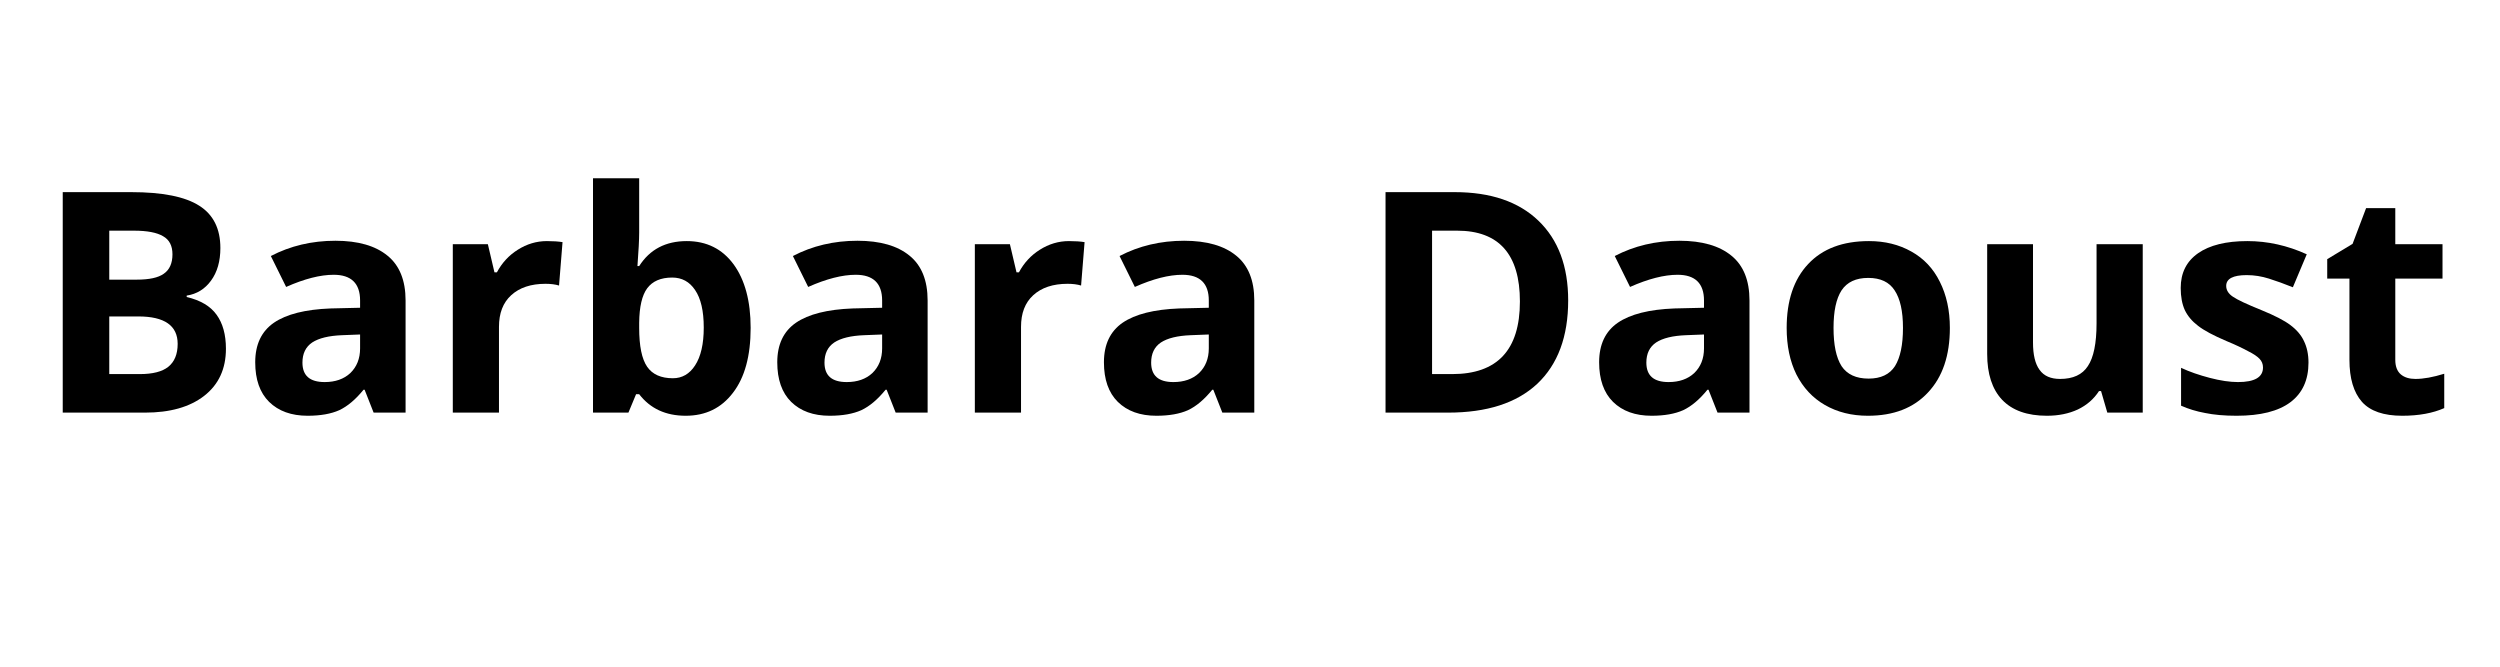
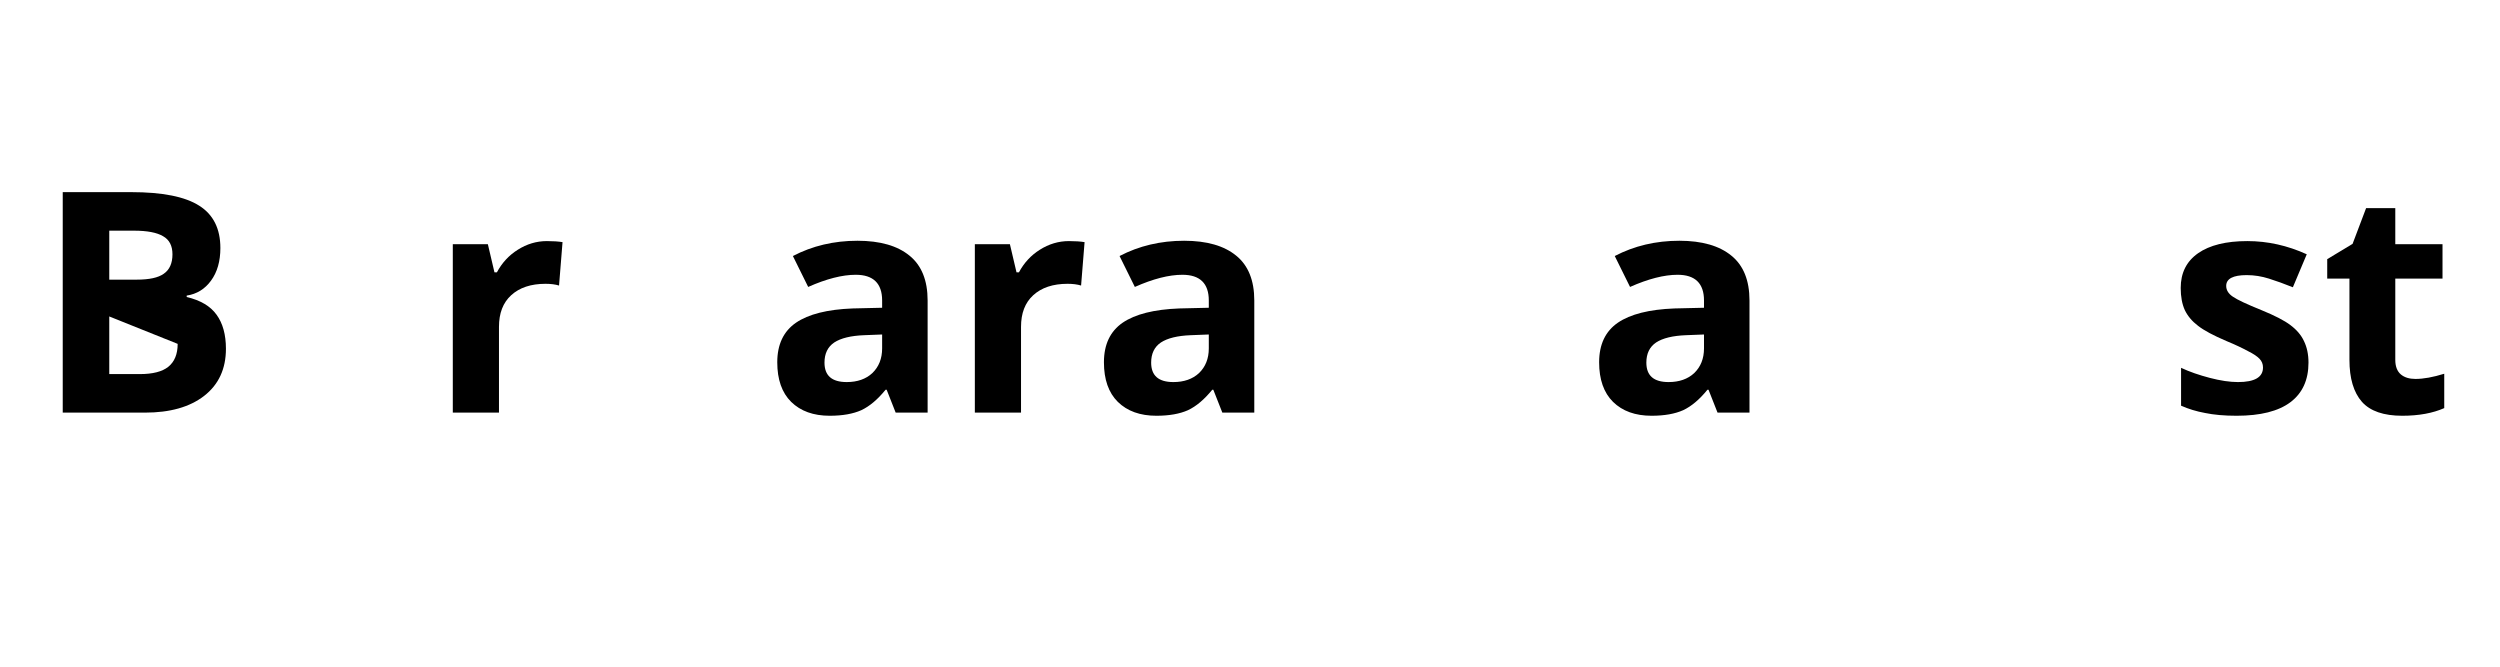
<svg xmlns="http://www.w3.org/2000/svg" width="150" zoomAndPan="magnify" viewBox="0 0 112.5 30" height="40" preserveAspectRatio="xMidYMid meet" version="1.0">
  <defs>
    <g />
    <clipPath id="00ecd9939b">
      <path d="M 1.574 3 L 110.445 3 L 110.445 23 L 1.574 23 Z M 1.574 3 " clip-rule="nonzero" />
    </clipPath>
    <clipPath id="1f6c8109f6">
      <rect x="0" width="110" y="0" height="20" />
    </clipPath>
  </defs>
  <g clip-path="url(#00ecd9939b)">
    <g transform="matrix(1, 0, 0, 1, 1, 3)">
      <g clip-path="url(#1f6c8109f6)">
        <g fill="#000000" fill-opacity="1">
          <g transform="translate(0.573, 15.568)">
            <g>
-               <path d="M 1.25 -9.922 L 4.328 -9.922 C 5.734 -9.922 6.754 -9.719 7.391 -9.312 C 8.023 -8.914 8.344 -8.281 8.344 -7.406 C 8.344 -6.812 8.203 -6.32 7.922 -5.938 C 7.648 -5.562 7.285 -5.336 6.828 -5.266 L 6.828 -5.203 C 7.453 -5.055 7.898 -4.789 8.172 -4.406 C 8.453 -4.02 8.594 -3.508 8.594 -2.875 C 8.594 -1.969 8.266 -1.258 7.609 -0.75 C 6.961 -0.25 6.078 0 4.953 0 L 1.25 0 Z M 3.344 -5.984 L 4.578 -5.984 C 5.141 -5.984 5.547 -6.07 5.797 -6.25 C 6.055 -6.426 6.188 -6.719 6.188 -7.125 C 6.188 -7.508 6.047 -7.781 5.766 -7.938 C 5.492 -8.102 5.055 -8.188 4.453 -8.188 L 3.344 -8.188 Z M 3.344 -4.328 L 3.344 -1.734 L 4.719 -1.734 C 5.301 -1.734 5.727 -1.844 6 -2.062 C 6.281 -2.289 6.422 -2.633 6.422 -3.094 C 6.422 -3.914 5.832 -4.328 4.656 -4.328 Z M 3.344 -4.328 " />
+               <path d="M 1.25 -9.922 L 4.328 -9.922 C 5.734 -9.922 6.754 -9.719 7.391 -9.312 C 8.023 -8.914 8.344 -8.281 8.344 -7.406 C 8.344 -6.812 8.203 -6.32 7.922 -5.938 C 7.648 -5.562 7.285 -5.336 6.828 -5.266 L 6.828 -5.203 C 7.453 -5.055 7.898 -4.789 8.172 -4.406 C 8.453 -4.02 8.594 -3.508 8.594 -2.875 C 8.594 -1.969 8.266 -1.258 7.609 -0.75 C 6.961 -0.25 6.078 0 4.953 0 L 1.25 0 Z M 3.344 -5.984 L 4.578 -5.984 C 5.141 -5.984 5.547 -6.07 5.797 -6.25 C 6.055 -6.426 6.188 -6.719 6.188 -7.125 C 6.188 -7.508 6.047 -7.781 5.766 -7.938 C 5.492 -8.102 5.055 -8.188 4.453 -8.188 L 3.344 -8.188 Z M 3.344 -4.328 L 3.344 -1.734 L 4.719 -1.734 C 5.301 -1.734 5.727 -1.844 6 -2.062 C 6.281 -2.289 6.422 -2.633 6.422 -3.094 Z M 3.344 -4.328 " />
            </g>
          </g>
          <g transform="translate(9.907, 15.568)">
            <g>
-               <path d="M 5.906 0 L 5.5 -1.031 L 5.453 -1.031 C 5.098 -0.594 4.734 -0.285 4.359 -0.109 C 3.992 0.055 3.52 0.141 2.938 0.141 C 2.207 0.141 1.629 -0.066 1.203 -0.484 C 0.785 -0.898 0.578 -1.492 0.578 -2.266 C 0.578 -3.066 0.859 -3.66 1.422 -4.047 C 1.984 -4.43 2.832 -4.645 3.969 -4.688 L 5.297 -4.719 L 5.297 -5.047 C 5.297 -5.816 4.898 -6.203 4.109 -6.203 C 3.504 -6.203 2.789 -6.02 1.969 -5.656 L 1.281 -7.047 C 2.156 -7.504 3.125 -7.734 4.188 -7.734 C 5.207 -7.734 5.988 -7.508 6.531 -7.062 C 7.07 -6.625 7.344 -5.953 7.344 -5.047 L 7.344 0 Z M 5.297 -3.516 L 4.484 -3.484 C 3.891 -3.461 3.441 -3.352 3.141 -3.156 C 2.848 -2.957 2.703 -2.656 2.703 -2.25 C 2.703 -1.664 3.035 -1.375 3.703 -1.375 C 4.18 -1.375 4.566 -1.508 4.859 -1.781 C 5.148 -2.062 5.297 -2.43 5.297 -2.891 Z M 5.297 -3.516 " />
-             </g>
+               </g>
          </g>
          <g transform="translate(18.298, 15.568)">
            <g>
              <path d="M 5.312 -7.719 C 5.594 -7.719 5.828 -7.703 6.016 -7.672 L 5.859 -5.719 C 5.691 -5.77 5.488 -5.797 5.25 -5.797 C 4.594 -5.797 4.078 -5.625 3.703 -5.281 C 3.336 -4.945 3.156 -4.473 3.156 -3.859 L 3.156 0 L 1.078 0 L 1.078 -7.578 L 2.656 -7.578 L 2.953 -6.312 L 3.062 -6.312 C 3.289 -6.738 3.602 -7.078 4 -7.328 C 4.406 -7.586 4.844 -7.719 5.312 -7.719 Z M 5.312 -7.719 " />
            </g>
          </g>
          <g transform="translate(24.607, 15.568)">
            <g>
-               <path d="M 5.297 -7.719 C 6.191 -7.719 6.895 -7.367 7.406 -6.672 C 7.914 -5.973 8.172 -5.02 8.172 -3.812 C 8.172 -2.551 7.906 -1.578 7.375 -0.891 C 6.852 -0.203 6.145 0.141 5.25 0.141 C 4.352 0.141 3.656 -0.18 3.156 -0.828 L 3.016 -0.828 L 2.672 0 L 1.078 0 L 1.078 -10.547 L 3.156 -10.547 L 3.156 -8.094 C 3.156 -7.781 3.129 -7.281 3.078 -6.594 L 3.156 -6.594 C 3.633 -7.344 4.348 -7.719 5.297 -7.719 Z M 4.641 -6.078 C 4.129 -6.078 3.754 -5.914 3.516 -5.594 C 3.285 -5.281 3.164 -4.766 3.156 -4.047 L 3.156 -3.812 C 3.156 -3 3.273 -2.414 3.516 -2.062 C 3.754 -1.719 4.141 -1.547 4.672 -1.547 C 5.086 -1.547 5.422 -1.738 5.672 -2.125 C 5.93 -2.52 6.062 -3.086 6.062 -3.828 C 6.062 -4.578 5.93 -5.141 5.672 -5.516 C 5.422 -5.891 5.078 -6.078 4.641 -6.078 Z M 4.641 -6.078 " />
-             </g>
+               </g>
          </g>
          <g transform="translate(33.399, 15.568)">
            <g>
              <path d="M 5.906 0 L 5.5 -1.031 L 5.453 -1.031 C 5.098 -0.594 4.734 -0.285 4.359 -0.109 C 3.992 0.055 3.52 0.141 2.938 0.141 C 2.207 0.141 1.629 -0.066 1.203 -0.484 C 0.785 -0.898 0.578 -1.492 0.578 -2.266 C 0.578 -3.066 0.859 -3.66 1.422 -4.047 C 1.984 -4.43 2.832 -4.645 3.969 -4.688 L 5.297 -4.719 L 5.297 -5.047 C 5.297 -5.816 4.898 -6.203 4.109 -6.203 C 3.504 -6.203 2.789 -6.02 1.969 -5.656 L 1.281 -7.047 C 2.156 -7.504 3.125 -7.734 4.188 -7.734 C 5.207 -7.734 5.988 -7.508 6.531 -7.062 C 7.07 -6.625 7.344 -5.953 7.344 -5.047 L 7.344 0 Z M 5.297 -3.516 L 4.484 -3.484 C 3.891 -3.461 3.441 -3.352 3.141 -3.156 C 2.848 -2.957 2.703 -2.656 2.703 -2.25 C 2.703 -1.664 3.035 -1.375 3.703 -1.375 C 4.18 -1.375 4.566 -1.508 4.859 -1.781 C 5.148 -2.062 5.297 -2.43 5.297 -2.891 Z M 5.297 -3.516 " />
            </g>
          </g>
          <g transform="translate(41.79, 15.568)">
            <g>
              <path d="M 5.312 -7.719 C 5.594 -7.719 5.828 -7.703 6.016 -7.672 L 5.859 -5.719 C 5.691 -5.77 5.488 -5.797 5.25 -5.797 C 4.594 -5.797 4.078 -5.625 3.703 -5.281 C 3.336 -4.945 3.156 -4.473 3.156 -3.859 L 3.156 0 L 1.078 0 L 1.078 -7.578 L 2.656 -7.578 L 2.953 -6.312 L 3.062 -6.312 C 3.289 -6.738 3.602 -7.078 4 -7.328 C 4.406 -7.586 4.844 -7.719 5.312 -7.719 Z M 5.312 -7.719 " />
            </g>
          </g>
          <g transform="translate(48.099, 15.568)">
            <g>
              <path d="M 5.906 0 L 5.5 -1.031 L 5.453 -1.031 C 5.098 -0.594 4.734 -0.285 4.359 -0.109 C 3.992 0.055 3.52 0.141 2.938 0.141 C 2.207 0.141 1.629 -0.066 1.203 -0.484 C 0.785 -0.898 0.578 -1.492 0.578 -2.266 C 0.578 -3.066 0.859 -3.66 1.422 -4.047 C 1.984 -4.43 2.832 -4.645 3.969 -4.688 L 5.297 -4.719 L 5.297 -5.047 C 5.297 -5.816 4.898 -6.203 4.109 -6.203 C 3.504 -6.203 2.789 -6.02 1.969 -5.656 L 1.281 -7.047 C 2.156 -7.504 3.125 -7.734 4.188 -7.734 C 5.207 -7.734 5.988 -7.508 6.531 -7.062 C 7.07 -6.625 7.344 -5.953 7.344 -5.047 L 7.344 0 Z M 5.297 -3.516 L 4.484 -3.484 C 3.891 -3.461 3.441 -3.352 3.141 -3.156 C 2.848 -2.957 2.703 -2.656 2.703 -2.25 C 2.703 -1.664 3.035 -1.375 3.703 -1.375 C 4.18 -1.375 4.566 -1.508 4.859 -1.781 C 5.148 -2.062 5.297 -2.43 5.297 -2.891 Z M 5.297 -3.516 " />
            </g>
          </g>
          <g transform="translate(56.49, 15.568)">
            <g />
          </g>
          <g transform="translate(60.099, 15.568)">
            <g>
-               <path d="M 9.469 -5.047 C 9.469 -3.422 9.004 -2.172 8.078 -1.297 C 7.148 -0.43 5.812 0 4.062 0 L 1.25 0 L 1.25 -9.922 L 4.359 -9.922 C 5.984 -9.922 7.238 -9.492 8.125 -8.641 C 9.02 -7.785 9.469 -6.586 9.469 -5.047 Z M 7.297 -5 C 7.297 -7.125 6.352 -8.188 4.469 -8.188 L 3.344 -8.188 L 3.344 -1.734 L 4.25 -1.734 C 6.281 -1.734 7.297 -2.82 7.297 -5 Z M 7.297 -5 " />
-             </g>
+               </g>
          </g>
          <g transform="translate(70.383, 15.568)">
            <g>
              <path d="M 5.906 0 L 5.5 -1.031 L 5.453 -1.031 C 5.098 -0.594 4.734 -0.285 4.359 -0.109 C 3.992 0.055 3.52 0.141 2.938 0.141 C 2.207 0.141 1.629 -0.066 1.203 -0.484 C 0.785 -0.898 0.578 -1.492 0.578 -2.266 C 0.578 -3.066 0.859 -3.66 1.422 -4.047 C 1.984 -4.43 2.832 -4.645 3.969 -4.688 L 5.297 -4.719 L 5.297 -5.047 C 5.297 -5.816 4.898 -6.203 4.109 -6.203 C 3.504 -6.203 2.789 -6.02 1.969 -5.656 L 1.281 -7.047 C 2.156 -7.504 3.125 -7.734 4.188 -7.734 C 5.207 -7.734 5.988 -7.508 6.531 -7.062 C 7.07 -6.625 7.344 -5.953 7.344 -5.047 L 7.344 0 Z M 5.297 -3.516 L 4.484 -3.484 C 3.891 -3.461 3.441 -3.352 3.141 -3.156 C 2.848 -2.957 2.703 -2.656 2.703 -2.25 C 2.703 -1.664 3.035 -1.375 3.703 -1.375 C 4.18 -1.375 4.566 -1.508 4.859 -1.781 C 5.148 -2.062 5.297 -2.43 5.297 -2.891 Z M 5.297 -3.516 " />
            </g>
          </g>
          <g transform="translate(78.775, 15.568)">
            <g>
-               <path d="M 2.734 -3.812 C 2.734 -3.051 2.852 -2.477 3.094 -2.094 C 3.344 -1.719 3.75 -1.531 4.312 -1.531 C 4.863 -1.531 5.258 -1.719 5.5 -2.094 C 5.738 -2.477 5.859 -3.051 5.859 -3.812 C 5.859 -4.562 5.734 -5.125 5.484 -5.5 C 5.242 -5.875 4.848 -6.062 4.297 -6.062 C 3.742 -6.062 3.344 -5.875 3.094 -5.5 C 2.852 -5.125 2.734 -4.562 2.734 -3.812 Z M 7.969 -3.812 C 7.969 -2.57 7.641 -1.602 6.984 -0.906 C 6.336 -0.207 5.438 0.141 4.281 0.141 C 3.551 0.141 2.906 -0.02 2.344 -0.344 C 1.789 -0.664 1.363 -1.125 1.062 -1.719 C 0.77 -2.312 0.625 -3.008 0.625 -3.812 C 0.625 -5.039 0.945 -6 1.594 -6.688 C 2.238 -7.375 3.148 -7.719 4.328 -7.719 C 5.047 -7.719 5.68 -7.562 6.234 -7.25 C 6.797 -6.938 7.223 -6.484 7.516 -5.891 C 7.816 -5.297 7.969 -4.602 7.969 -3.812 Z M 7.969 -3.812 " />
-             </g>
+               </g>
          </g>
          <g transform="translate(87.376, 15.568)">
            <g>
-               <path d="M 6.453 0 L 6.172 -0.969 L 6.078 -0.969 C 5.848 -0.613 5.531 -0.336 5.125 -0.141 C 4.719 0.047 4.254 0.141 3.734 0.141 C 2.848 0.141 2.176 -0.098 1.719 -0.578 C 1.27 -1.055 1.047 -1.742 1.047 -2.641 L 1.047 -7.578 L 3.109 -7.578 L 3.109 -3.156 C 3.109 -2.602 3.207 -2.191 3.406 -1.922 C 3.602 -1.648 3.91 -1.516 4.328 -1.516 C 4.91 -1.516 5.328 -1.707 5.578 -2.094 C 5.836 -2.477 5.969 -3.117 5.969 -4.016 L 5.969 -7.578 L 8.047 -7.578 L 8.047 0 Z M 6.453 0 " />
-             </g>
+               </g>
          </g>
          <g transform="translate(96.507, 15.568)">
            <g>
              <path d="M 6.375 -2.25 C 6.375 -1.469 6.102 -0.875 5.562 -0.469 C 5.02 -0.062 4.211 0.141 3.141 0.141 C 2.586 0.141 2.113 0.098 1.719 0.016 C 1.332 -0.055 0.973 -0.164 0.641 -0.312 L 0.641 -2.016 C 1.023 -1.836 1.457 -1.688 1.938 -1.562 C 2.414 -1.438 2.836 -1.375 3.203 -1.375 C 3.953 -1.375 4.328 -1.594 4.328 -2.031 C 4.328 -2.188 4.273 -2.316 4.172 -2.422 C 4.078 -2.523 3.906 -2.641 3.656 -2.766 C 3.414 -2.898 3.094 -3.051 2.688 -3.219 C 2.102 -3.469 1.676 -3.695 1.406 -3.906 C 1.133 -4.113 0.938 -4.348 0.812 -4.609 C 0.688 -4.879 0.625 -5.211 0.625 -5.609 C 0.625 -6.285 0.883 -6.805 1.406 -7.172 C 1.926 -7.535 2.664 -7.719 3.625 -7.719 C 4.539 -7.719 5.43 -7.52 6.297 -7.125 L 5.672 -5.641 C 5.285 -5.797 4.926 -5.926 4.594 -6.031 C 4.27 -6.133 3.938 -6.188 3.594 -6.188 C 2.977 -6.188 2.672 -6.023 2.672 -5.703 C 2.672 -5.516 2.77 -5.352 2.969 -5.219 C 3.164 -5.082 3.598 -4.879 4.266 -4.609 C 4.859 -4.367 5.289 -4.145 5.562 -3.938 C 5.844 -3.727 6.047 -3.488 6.172 -3.219 C 6.305 -2.945 6.375 -2.625 6.375 -2.25 Z M 6.375 -2.25 " />
            </g>
          </g>
          <g transform="translate(103.413, 15.568)">
            <g>
              <path d="M 4.281 -1.516 C 4.645 -1.516 5.078 -1.594 5.578 -1.75 L 5.578 -0.203 C 5.066 0.023 4.438 0.141 3.688 0.141 C 2.852 0.141 2.25 -0.066 1.875 -0.484 C 1.5 -0.91 1.312 -1.539 1.312 -2.375 L 1.312 -6.031 L 0.312 -6.031 L 0.312 -6.906 L 1.453 -7.594 L 2.062 -9.203 L 3.375 -9.203 L 3.375 -7.578 L 5.5 -7.578 L 5.5 -6.031 L 3.375 -6.031 L 3.375 -2.375 C 3.375 -2.082 3.457 -1.863 3.625 -1.719 C 3.789 -1.582 4.008 -1.516 4.281 -1.516 Z M 4.281 -1.516 " />
            </g>
          </g>
        </g>
      </g>
    </g>
  </g>
</svg>